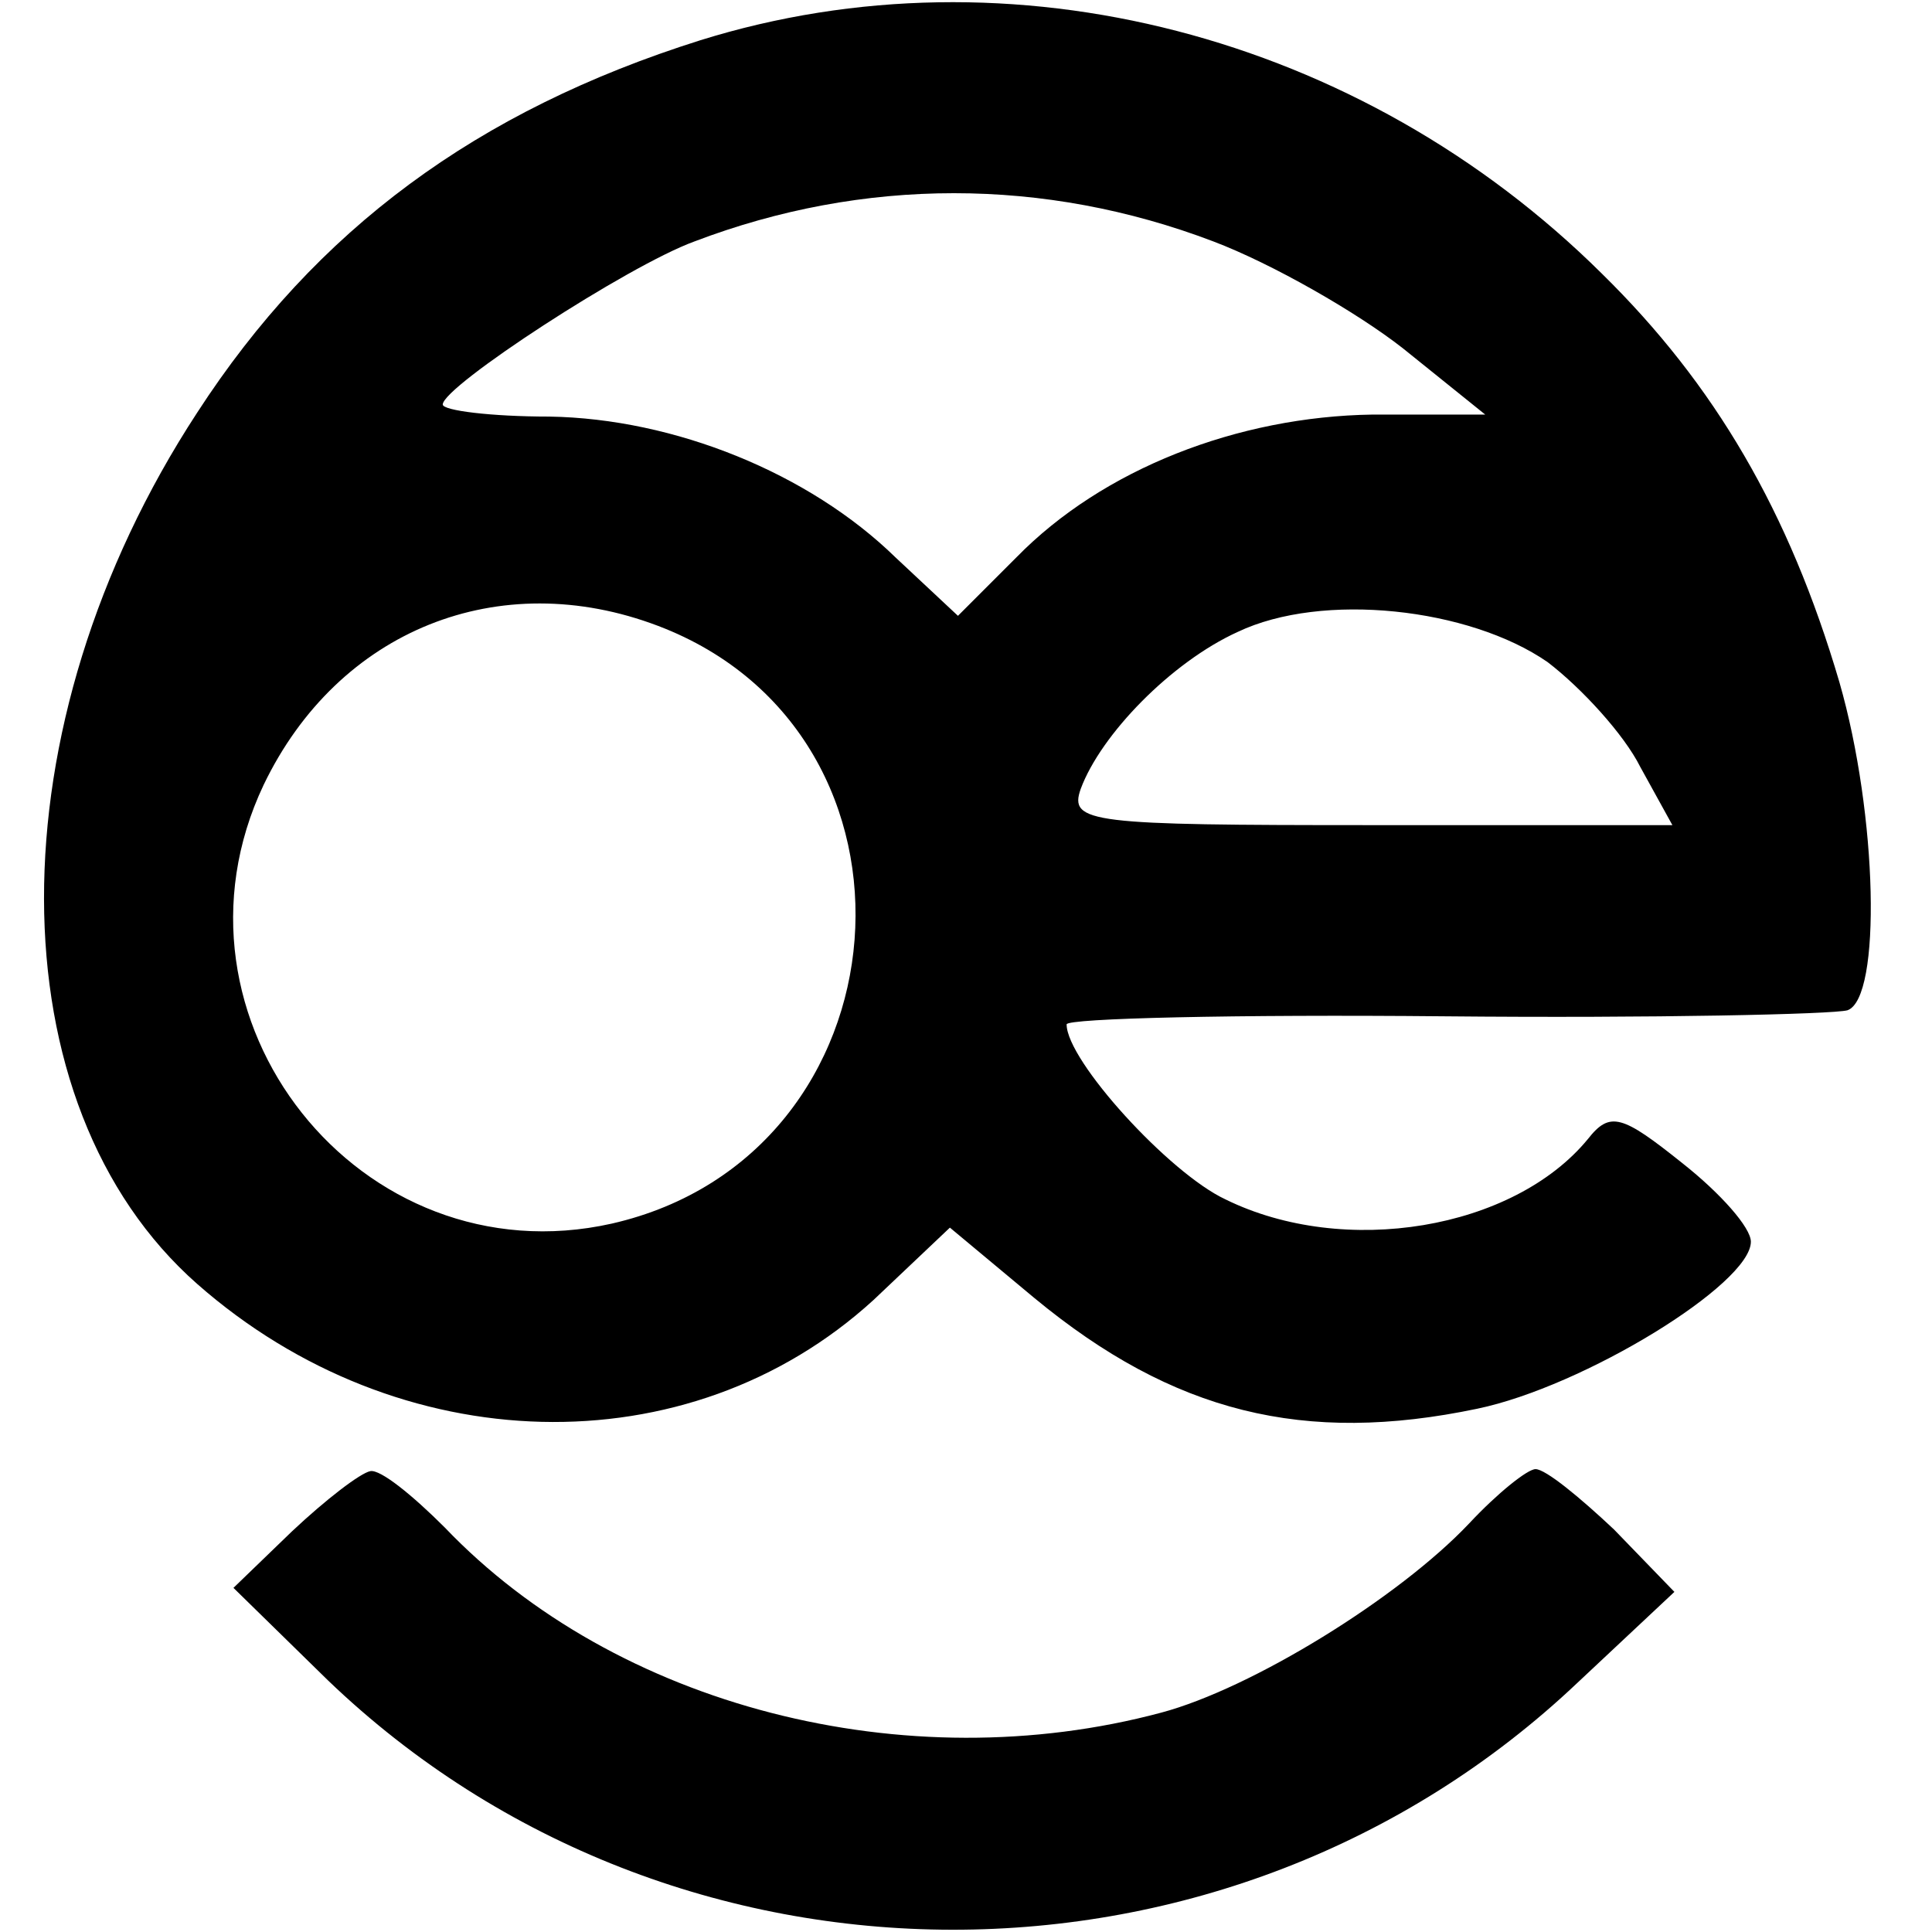
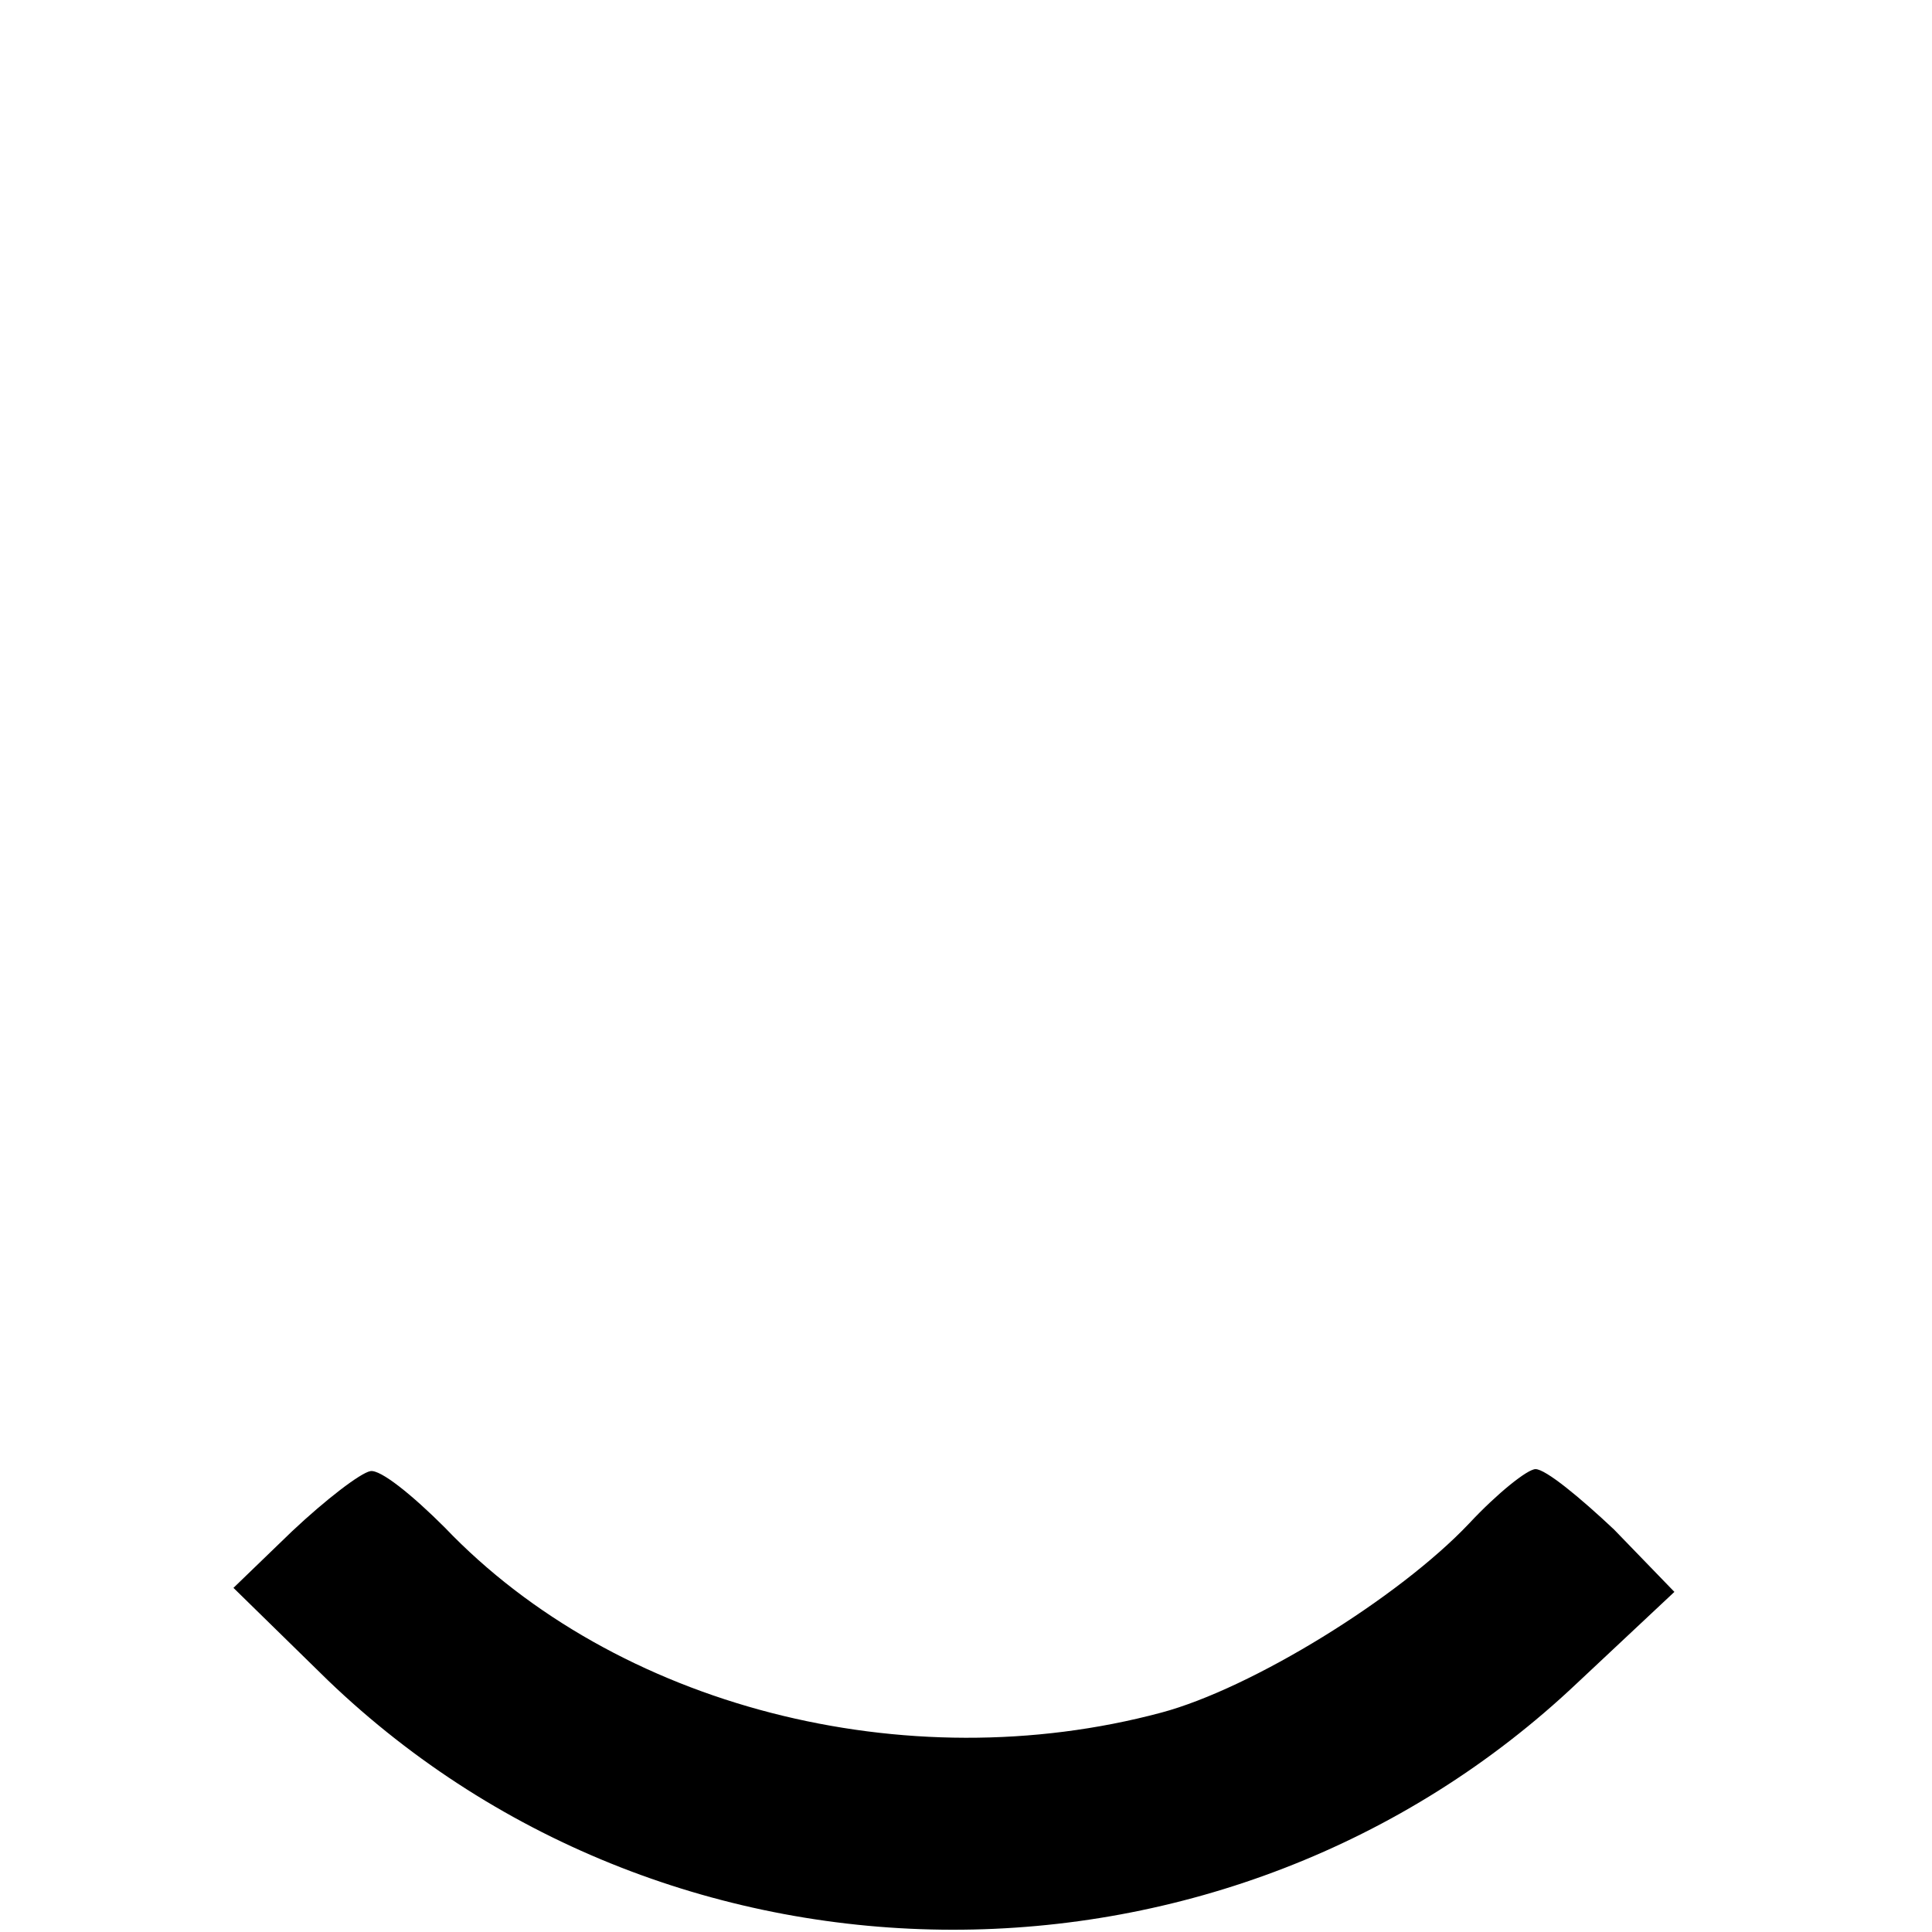
<svg xmlns="http://www.w3.org/2000/svg" version="1.0" width="96pt" height="96pt" viewBox="0 0 96 96" preserveAspectRatio="xMidYMid meet">
  <g transform="translate(0,96) scale(0.1,-0.1)" fill="#000000" stroke="none">
-     <path d="M348 940 c-111 -35 -191 -94 -250 -185 -102 -156 -101 -344 0 -433 100 -88 244 -92 336 -8 l38 36 42 -35 c69 -57 134 -73 220 -55 53 11 136 62 136 83 0 7 -15 24 -34 39 -30 24 -36 26 -47 12 -37 -45 -121 -59 -180 -30 -28 13 -79 69 -79 87 0 3 84 5 188 4 103 -1 193 1 200 3 17 6 15 97 -4 163 -25 85 -62 148 -118 203 -120 119 -294 164 -448 116z m255 -100 c29 -11 71 -35 94 -53 l41 -33 -56 0 c-67 -1 -134 -27 -177 -71 l-29 -29 -31 29 c-43 42 -110 69 -172 70 -29 0 -53 3 -53 6 0 9 92 69 125 81 84 32 174 32 258 0z m-276 -191 c142 -54 126 -263 -23 -297 -125 -28 -228 102 -173 218 37 77 117 109 196 79z m442 -18 c17 -13 38 -36 46 -52 l16 -29 -150 0 c-139 0 -150 1 -144 18 10 27 45 63 78 78 42 20 115 12 154 -15z" />
    <path d="M145 199 l-29 -28 47 -46 c172 -165 448 -165 621 -1 l48 45 -30 31 c-17 16 -34 30 -39 30 -4 0 -19 -12 -33 -27 -35 -37 -108 -82 -153 -94 -127 -34 -271 3 -356 92 -16 16 -32 29 -37 28 -5 -1 -22 -14 -39 -30z" />
  </g>
</svg>